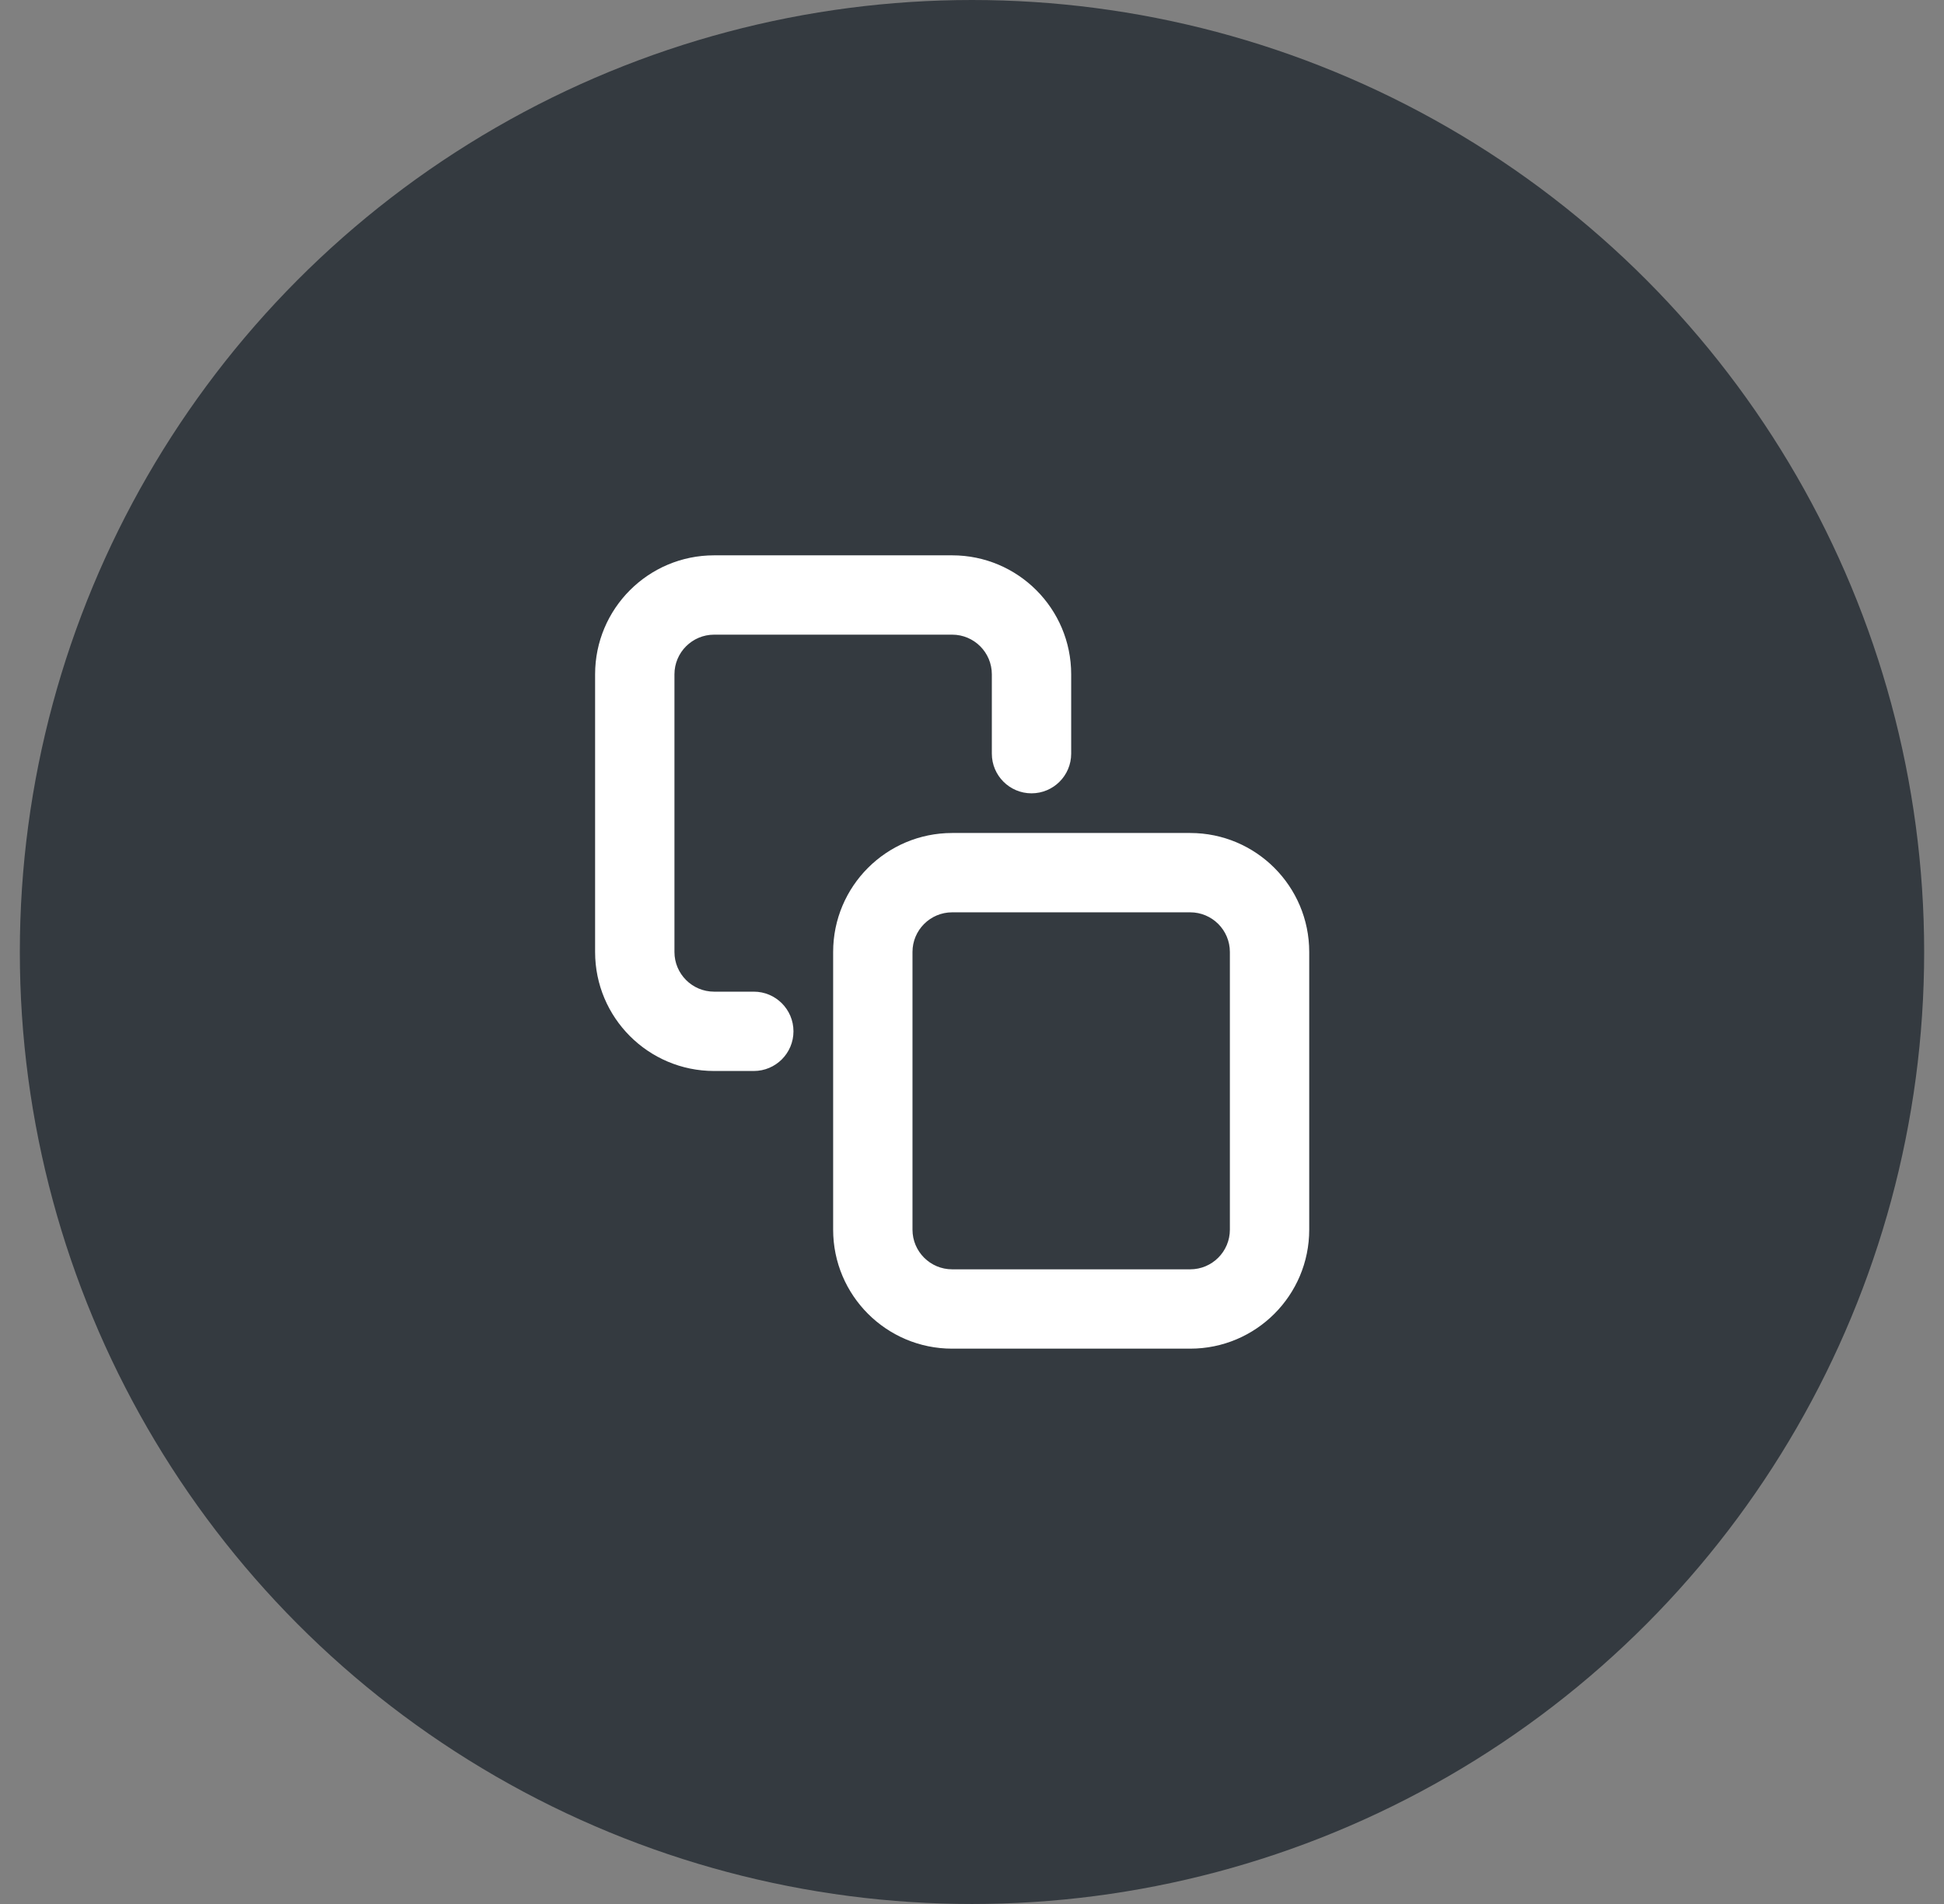
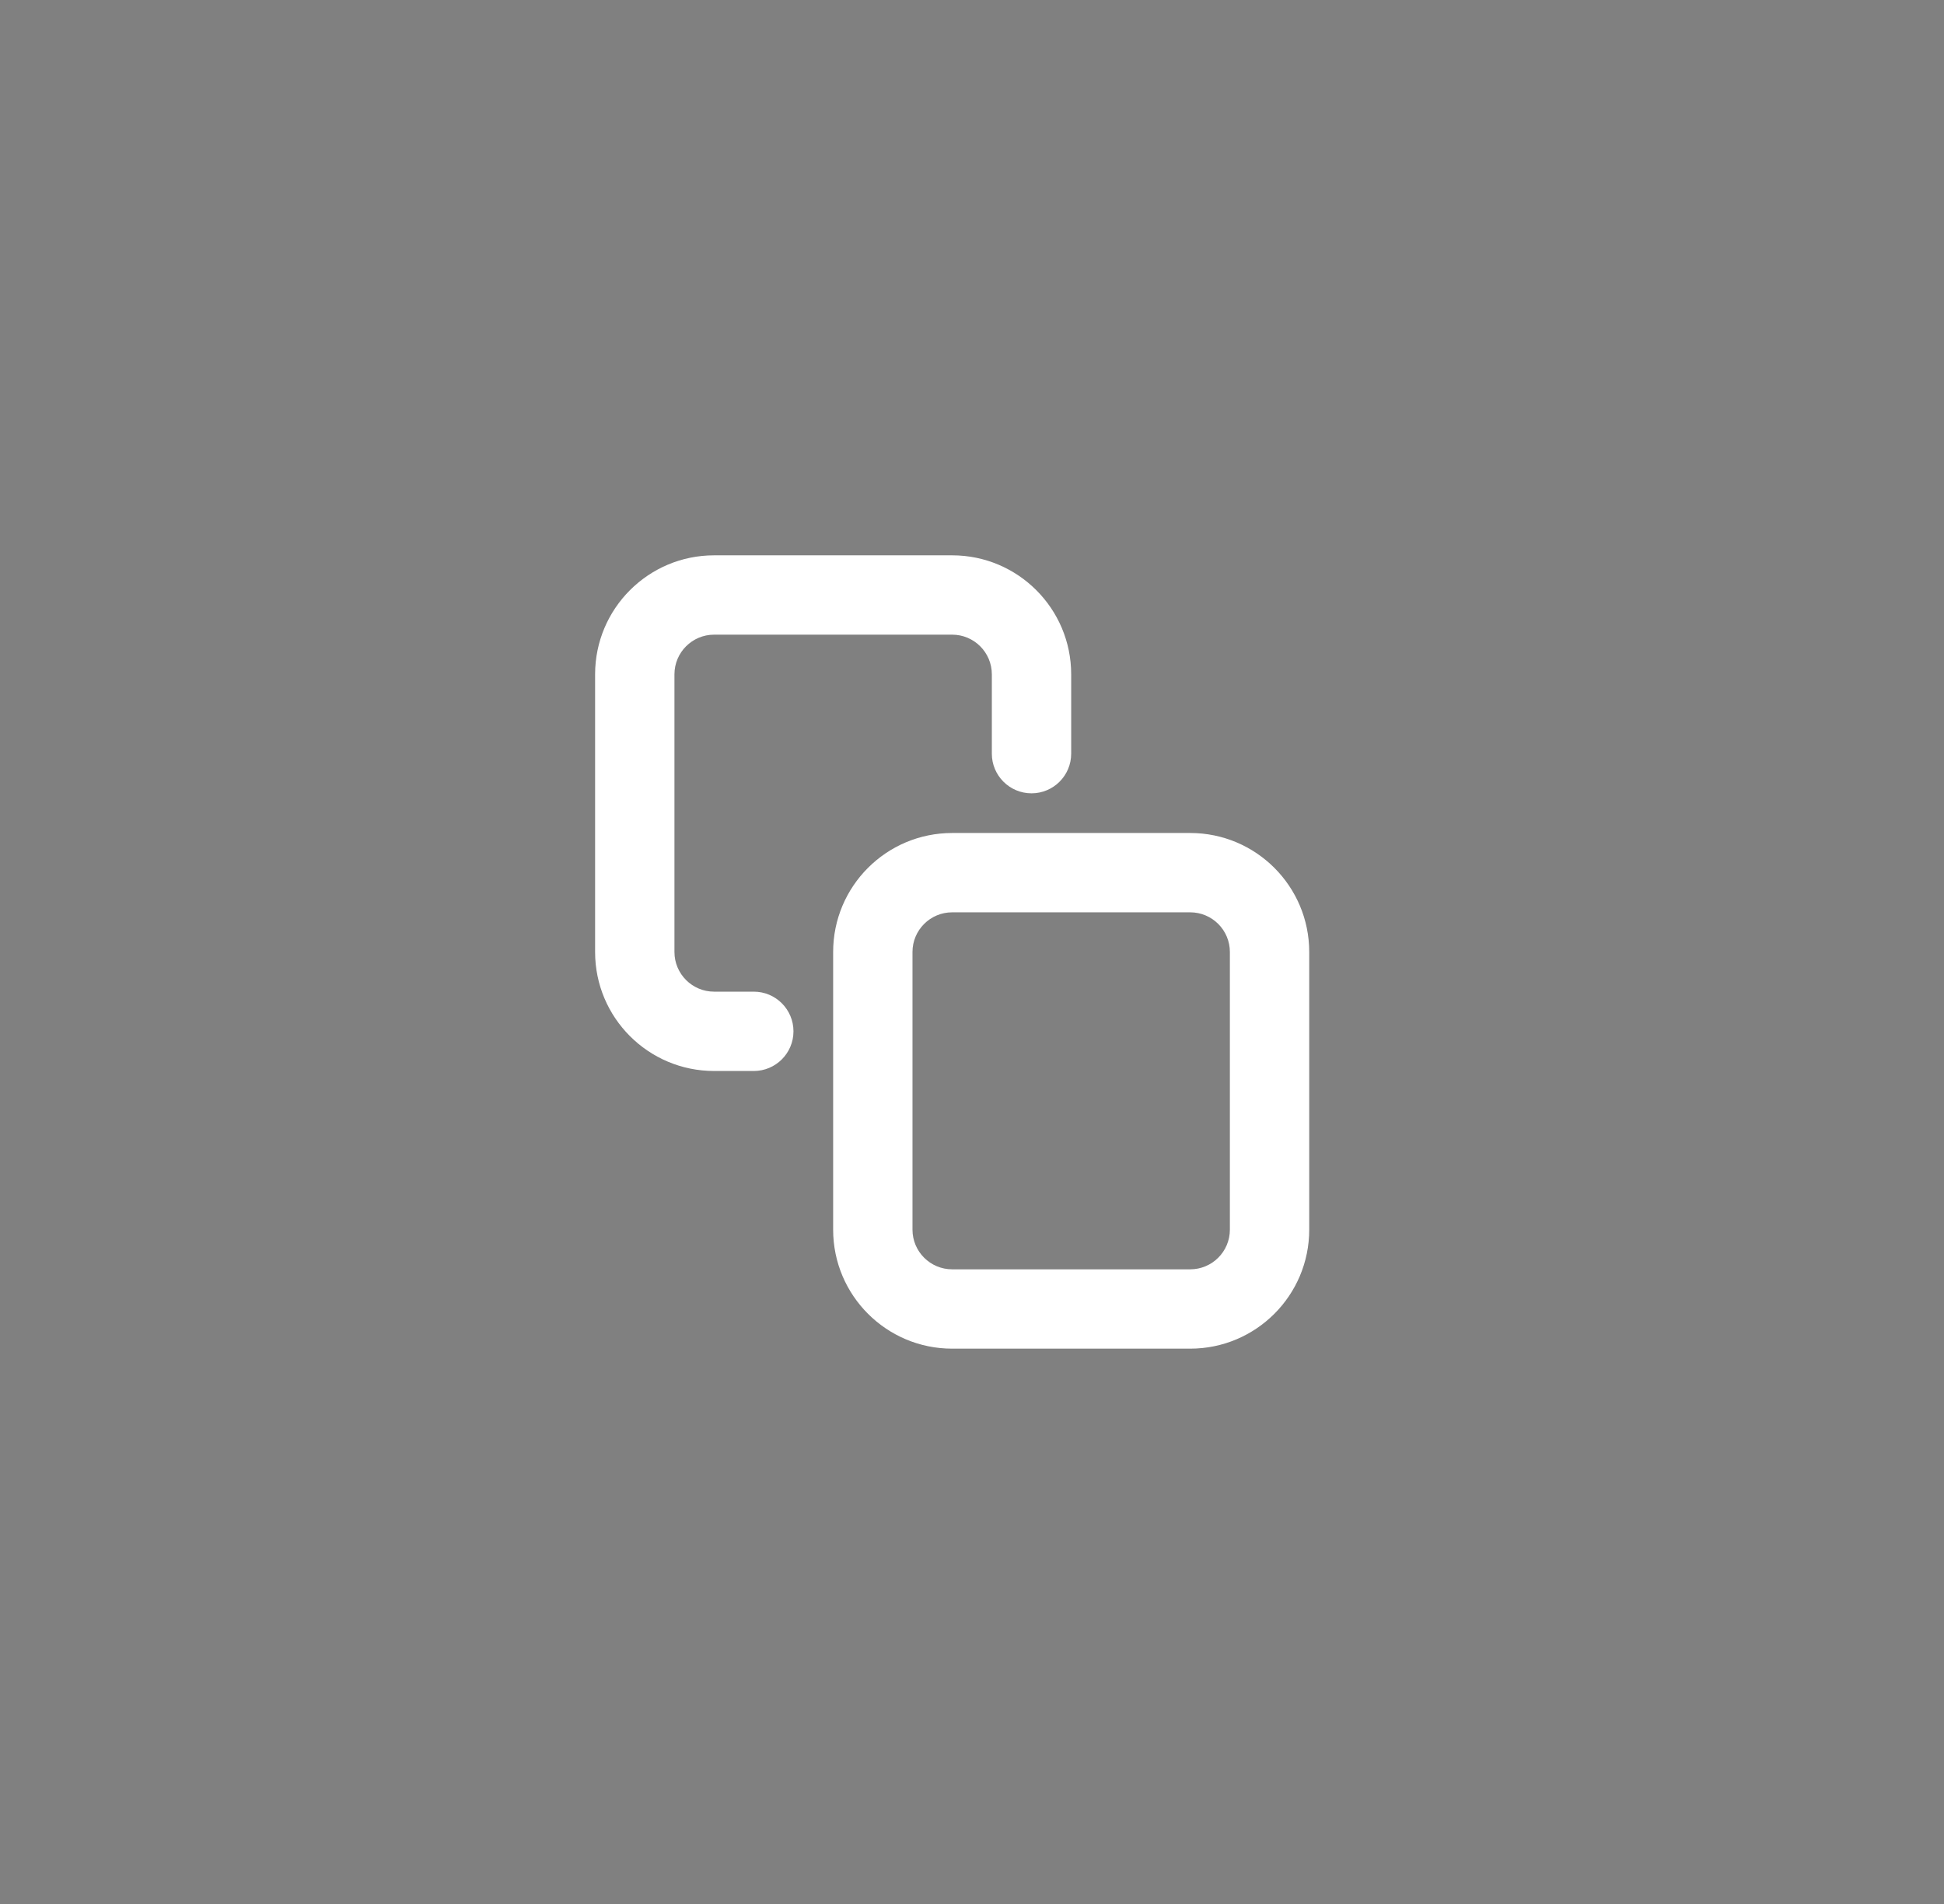
<svg xmlns="http://www.w3.org/2000/svg" width="49" height="48" viewBox="0 0 49 48" fill="none">
  <rect x="0" y="0" width="49" height="48" fill="#808080" stroke="none" />
  <path fill-rule="evenodd" clip-rule="evenodd" d="M18 14C16.343 14 15 15.343 15 17V24C15 25.657 16.343 27 18 27H19C19.552 27 20 26.552 20 26C20 25.448 19.552 25 19 25H18C17.448 25 17 24.552 17 24V17C17 16.448 17.448 16 18 16H24C24.552 16 25 16.448 25 17V19C25 19.552 25.448 20 26 20C26.552 20 27 19.552 27 19V17C27 15.343 25.657 14 24 14H18ZM24 21C22.343 21 21 22.343 21 24V31C21 32.657 22.343 34 24 34H30C31.657 34 33 32.657 33 31V24C33 22.343 31.657 21 30 21H24ZM23 24C23 23.448 23.448 23 24 23H30C30.552 23 31 23.448 31 24V31C31 31.552 30.552 32 30 32H24C23.448 32 23 31.552 23 31V24Z" fill="white" />
-   <circle cx="24.5" cy="24" r="24" fill="#343A40" />
-   <path fill-rule="evenodd" clip-rule="evenodd" d="M18 14C16.343 14 15 15.343 15 17V24C15 25.657 16.343 27 18 27H19C19.552 27 20 26.552 20 26C20 25.448 19.552 25 19 25H18C17.448 25 17 24.552 17 24V17C17 16.448 17.448 16 18 16H24C24.552 16 25 16.448 25 17V19C25 19.552 25.448 20 26 20C26.552 20 27 19.552 27 19V17C27 15.343 25.657 14 24 14H18ZM24 21C22.343 21 21 22.343 21 24V31C21 32.657 22.343 34 24 34H30C31.657 34 33 32.657 33 31V24C33 22.343 31.657 21 30 21H24ZM23 24C23 23.448 23.448 23 24 23H30C30.552 23 31 23.448 31 24V31C31 31.552 30.552 32 30 32H24C23.448 32 23 31.552 23 31V24Z" fill="white" />
</svg>